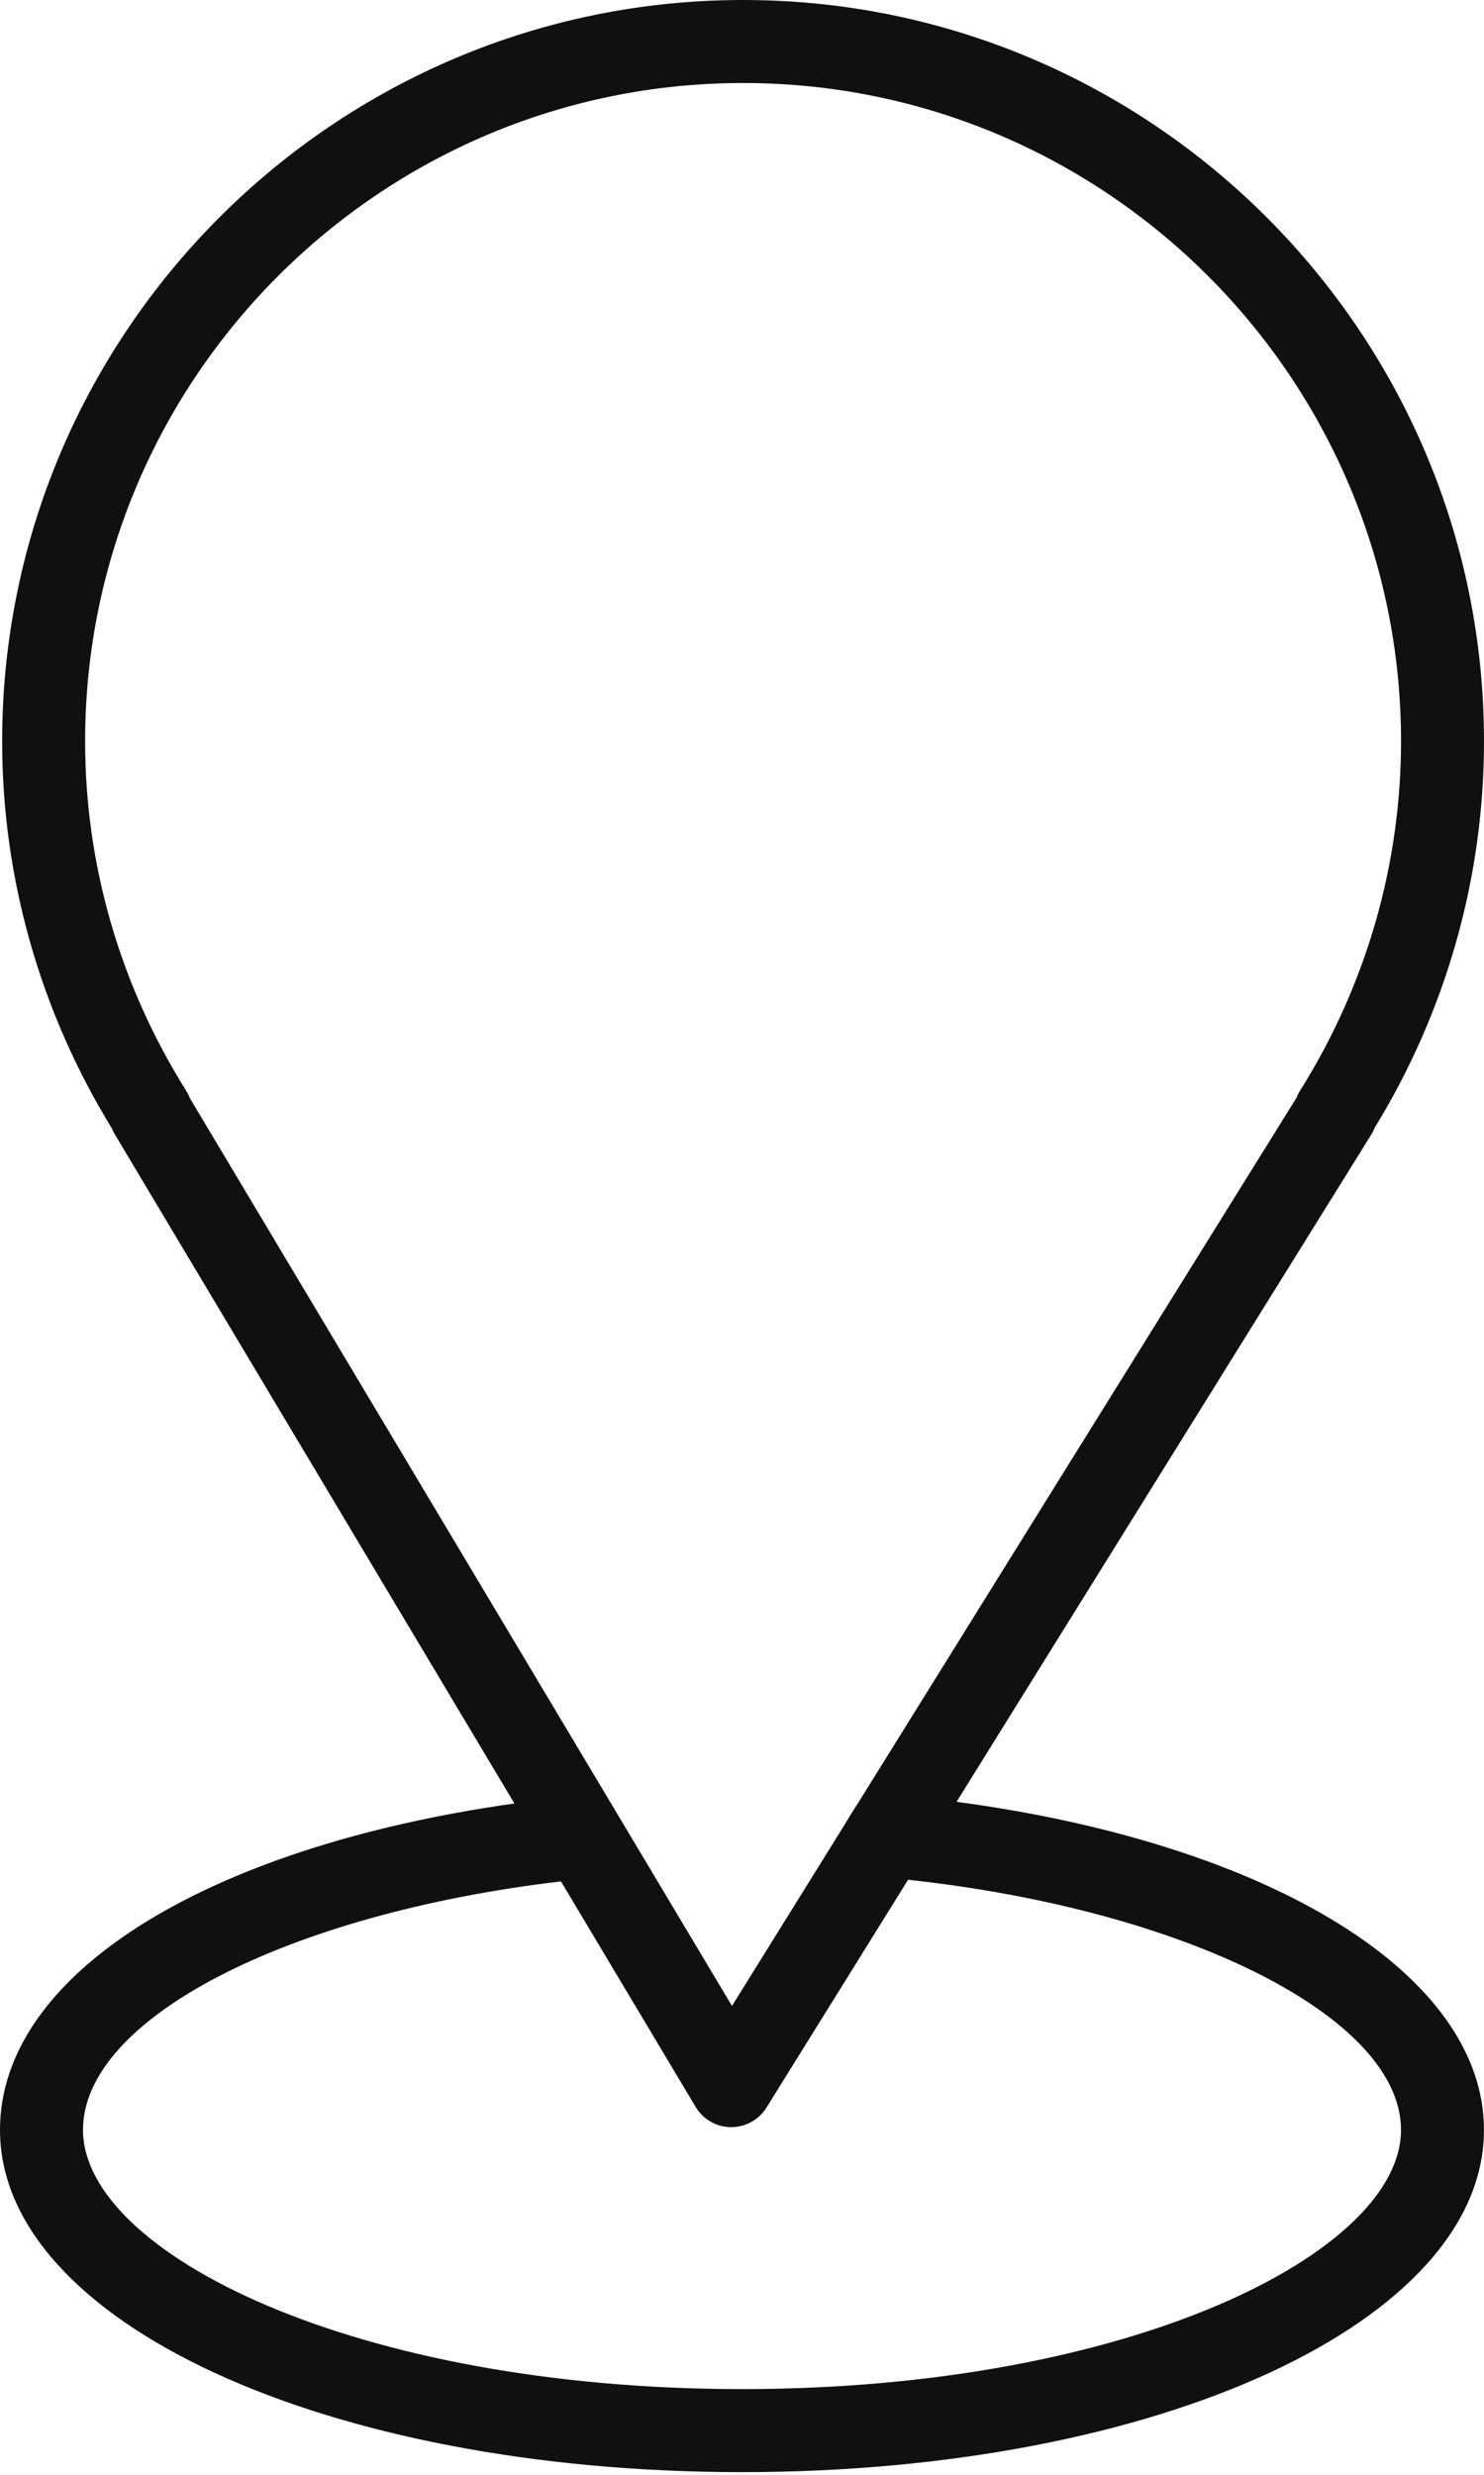
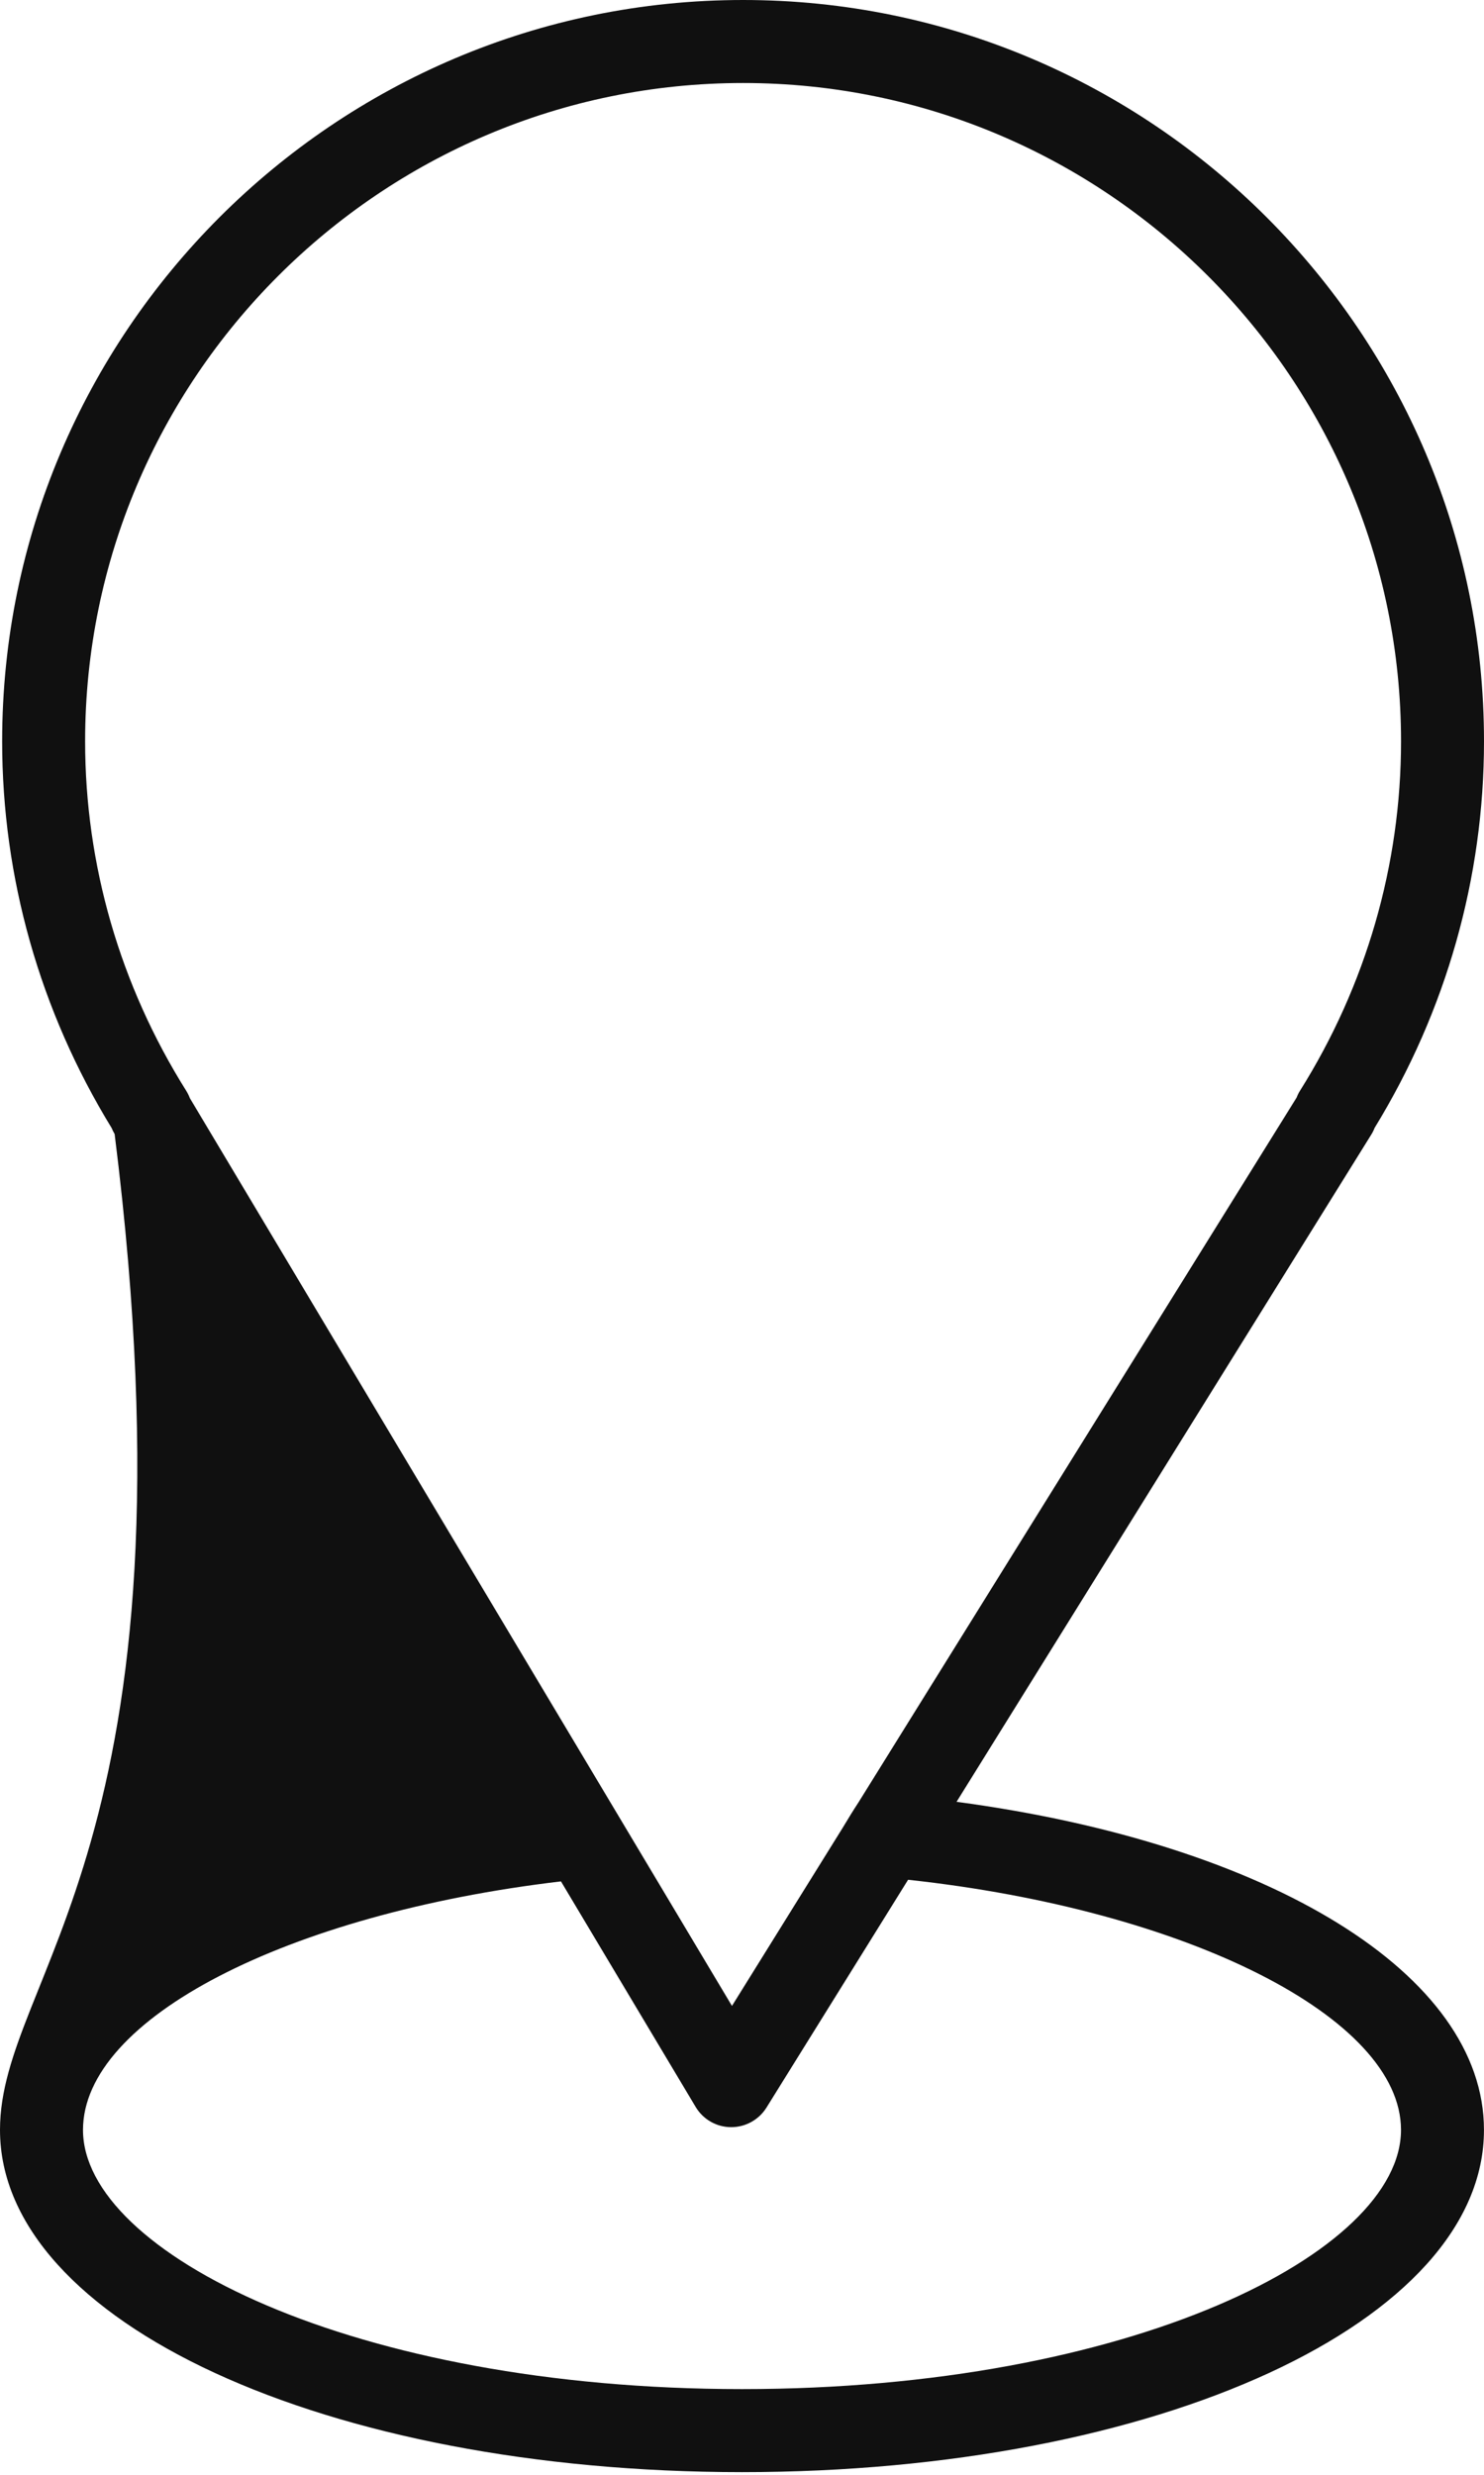
<svg xmlns="http://www.w3.org/2000/svg" width="84" height="140" viewBox="0 0 84 140" fill="none">
-   <path d="M54.145 101.929L77.616 64.189C77.693 64.067 77.757 63.939 77.807 63.806C81.86 57.197 84 49.646 84 41.938C84 18.814 65.186 0 42.062 0C18.937 0 0.122 18.814 0.122 41.938C0.122 49.648 2.265 57.201 6.321 63.815C6.368 63.931 6.423 64.044 6.489 64.153L29.117 102.023C11.551 104.506 0 111.729 0 120.49C0 131.347 18.449 139.849 41.999 139.849C65.55 139.849 83.998 131.345 83.998 120.49C84 111.688 71.91 104.304 54.145 101.929ZM10.537 61.7C6.796 55.745 4.818 48.912 4.818 41.938C4.818 21.403 21.525 4.696 42.062 4.696C62.597 4.696 79.304 21.403 79.304 41.938C79.304 48.915 77.326 55.748 73.587 61.7C73.508 61.825 73.444 61.956 73.393 62.09L48.596 101.957C48.223 102.529 48.15 102.658 47.694 103.407L41.432 113.476L10.747 62.123C10.692 61.977 10.621 61.835 10.537 61.7ZM42.001 135.152C20.017 135.152 4.698 127.424 4.698 120.49C4.698 114.197 16.235 108.267 31.753 106.431L39.377 119.191C39.798 119.894 40.553 120.328 41.371 120.334C41.378 120.334 41.386 120.334 41.392 120.334C42.203 120.334 42.957 119.914 43.386 119.226L51.401 106.339C67.167 108.047 79.302 114.127 79.302 120.49C79.304 127.425 63.984 135.152 42.001 135.152Z" fill="#101010" />
+   <path d="M54.145 101.929L77.616 64.189C77.693 64.067 77.757 63.939 77.807 63.806C81.86 57.197 84 49.646 84 41.938C84 18.814 65.186 0 42.062 0C18.937 0 0.122 18.814 0.122 41.938C0.122 49.648 2.265 57.201 6.321 63.815C6.368 63.931 6.423 64.044 6.489 64.153C11.551 104.506 0 111.729 0 120.49C0 131.347 18.449 139.849 41.999 139.849C65.55 139.849 83.998 131.345 83.998 120.49C84 111.688 71.91 104.304 54.145 101.929ZM10.537 61.7C6.796 55.745 4.818 48.912 4.818 41.938C4.818 21.403 21.525 4.696 42.062 4.696C62.597 4.696 79.304 21.403 79.304 41.938C79.304 48.915 77.326 55.748 73.587 61.7C73.508 61.825 73.444 61.956 73.393 62.09L48.596 101.957C48.223 102.529 48.15 102.658 47.694 103.407L41.432 113.476L10.747 62.123C10.692 61.977 10.621 61.835 10.537 61.7ZM42.001 135.152C20.017 135.152 4.698 127.424 4.698 120.49C4.698 114.197 16.235 108.267 31.753 106.431L39.377 119.191C39.798 119.894 40.553 120.328 41.371 120.334C41.378 120.334 41.386 120.334 41.392 120.334C42.203 120.334 42.957 119.914 43.386 119.226L51.401 106.339C67.167 108.047 79.302 114.127 79.302 120.49C79.304 127.425 63.984 135.152 42.001 135.152Z" fill="#101010" />
</svg>